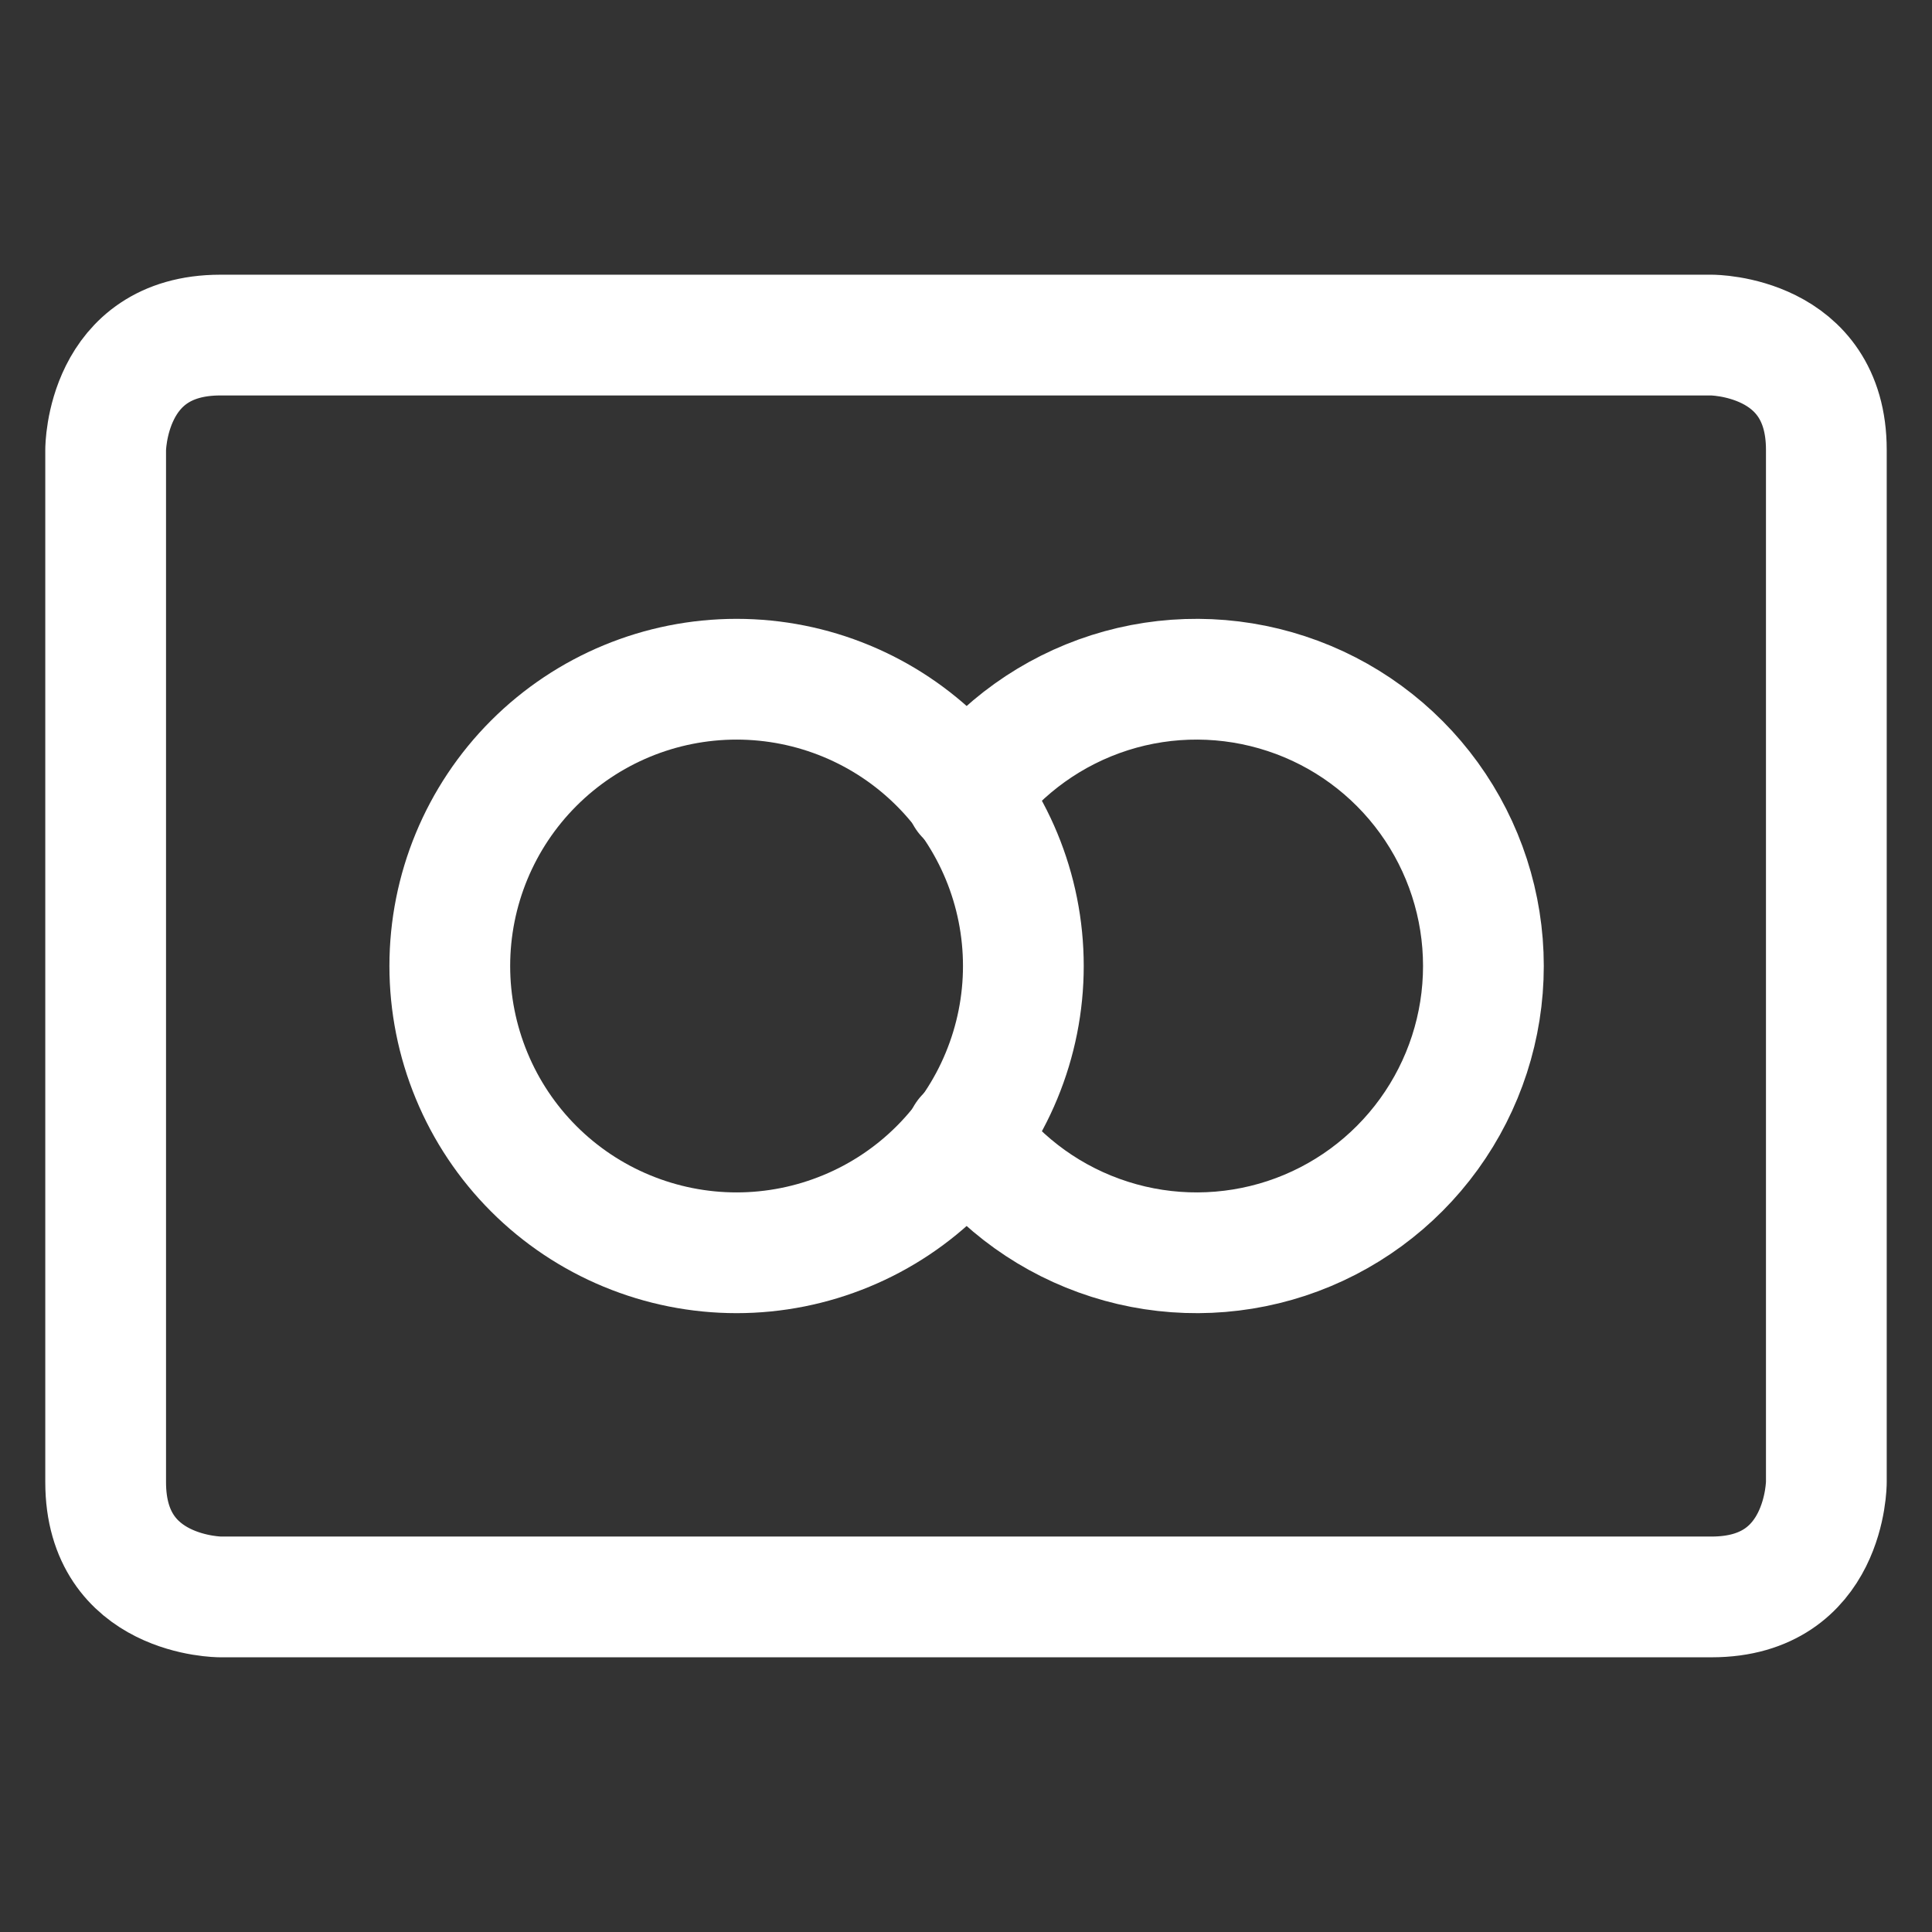
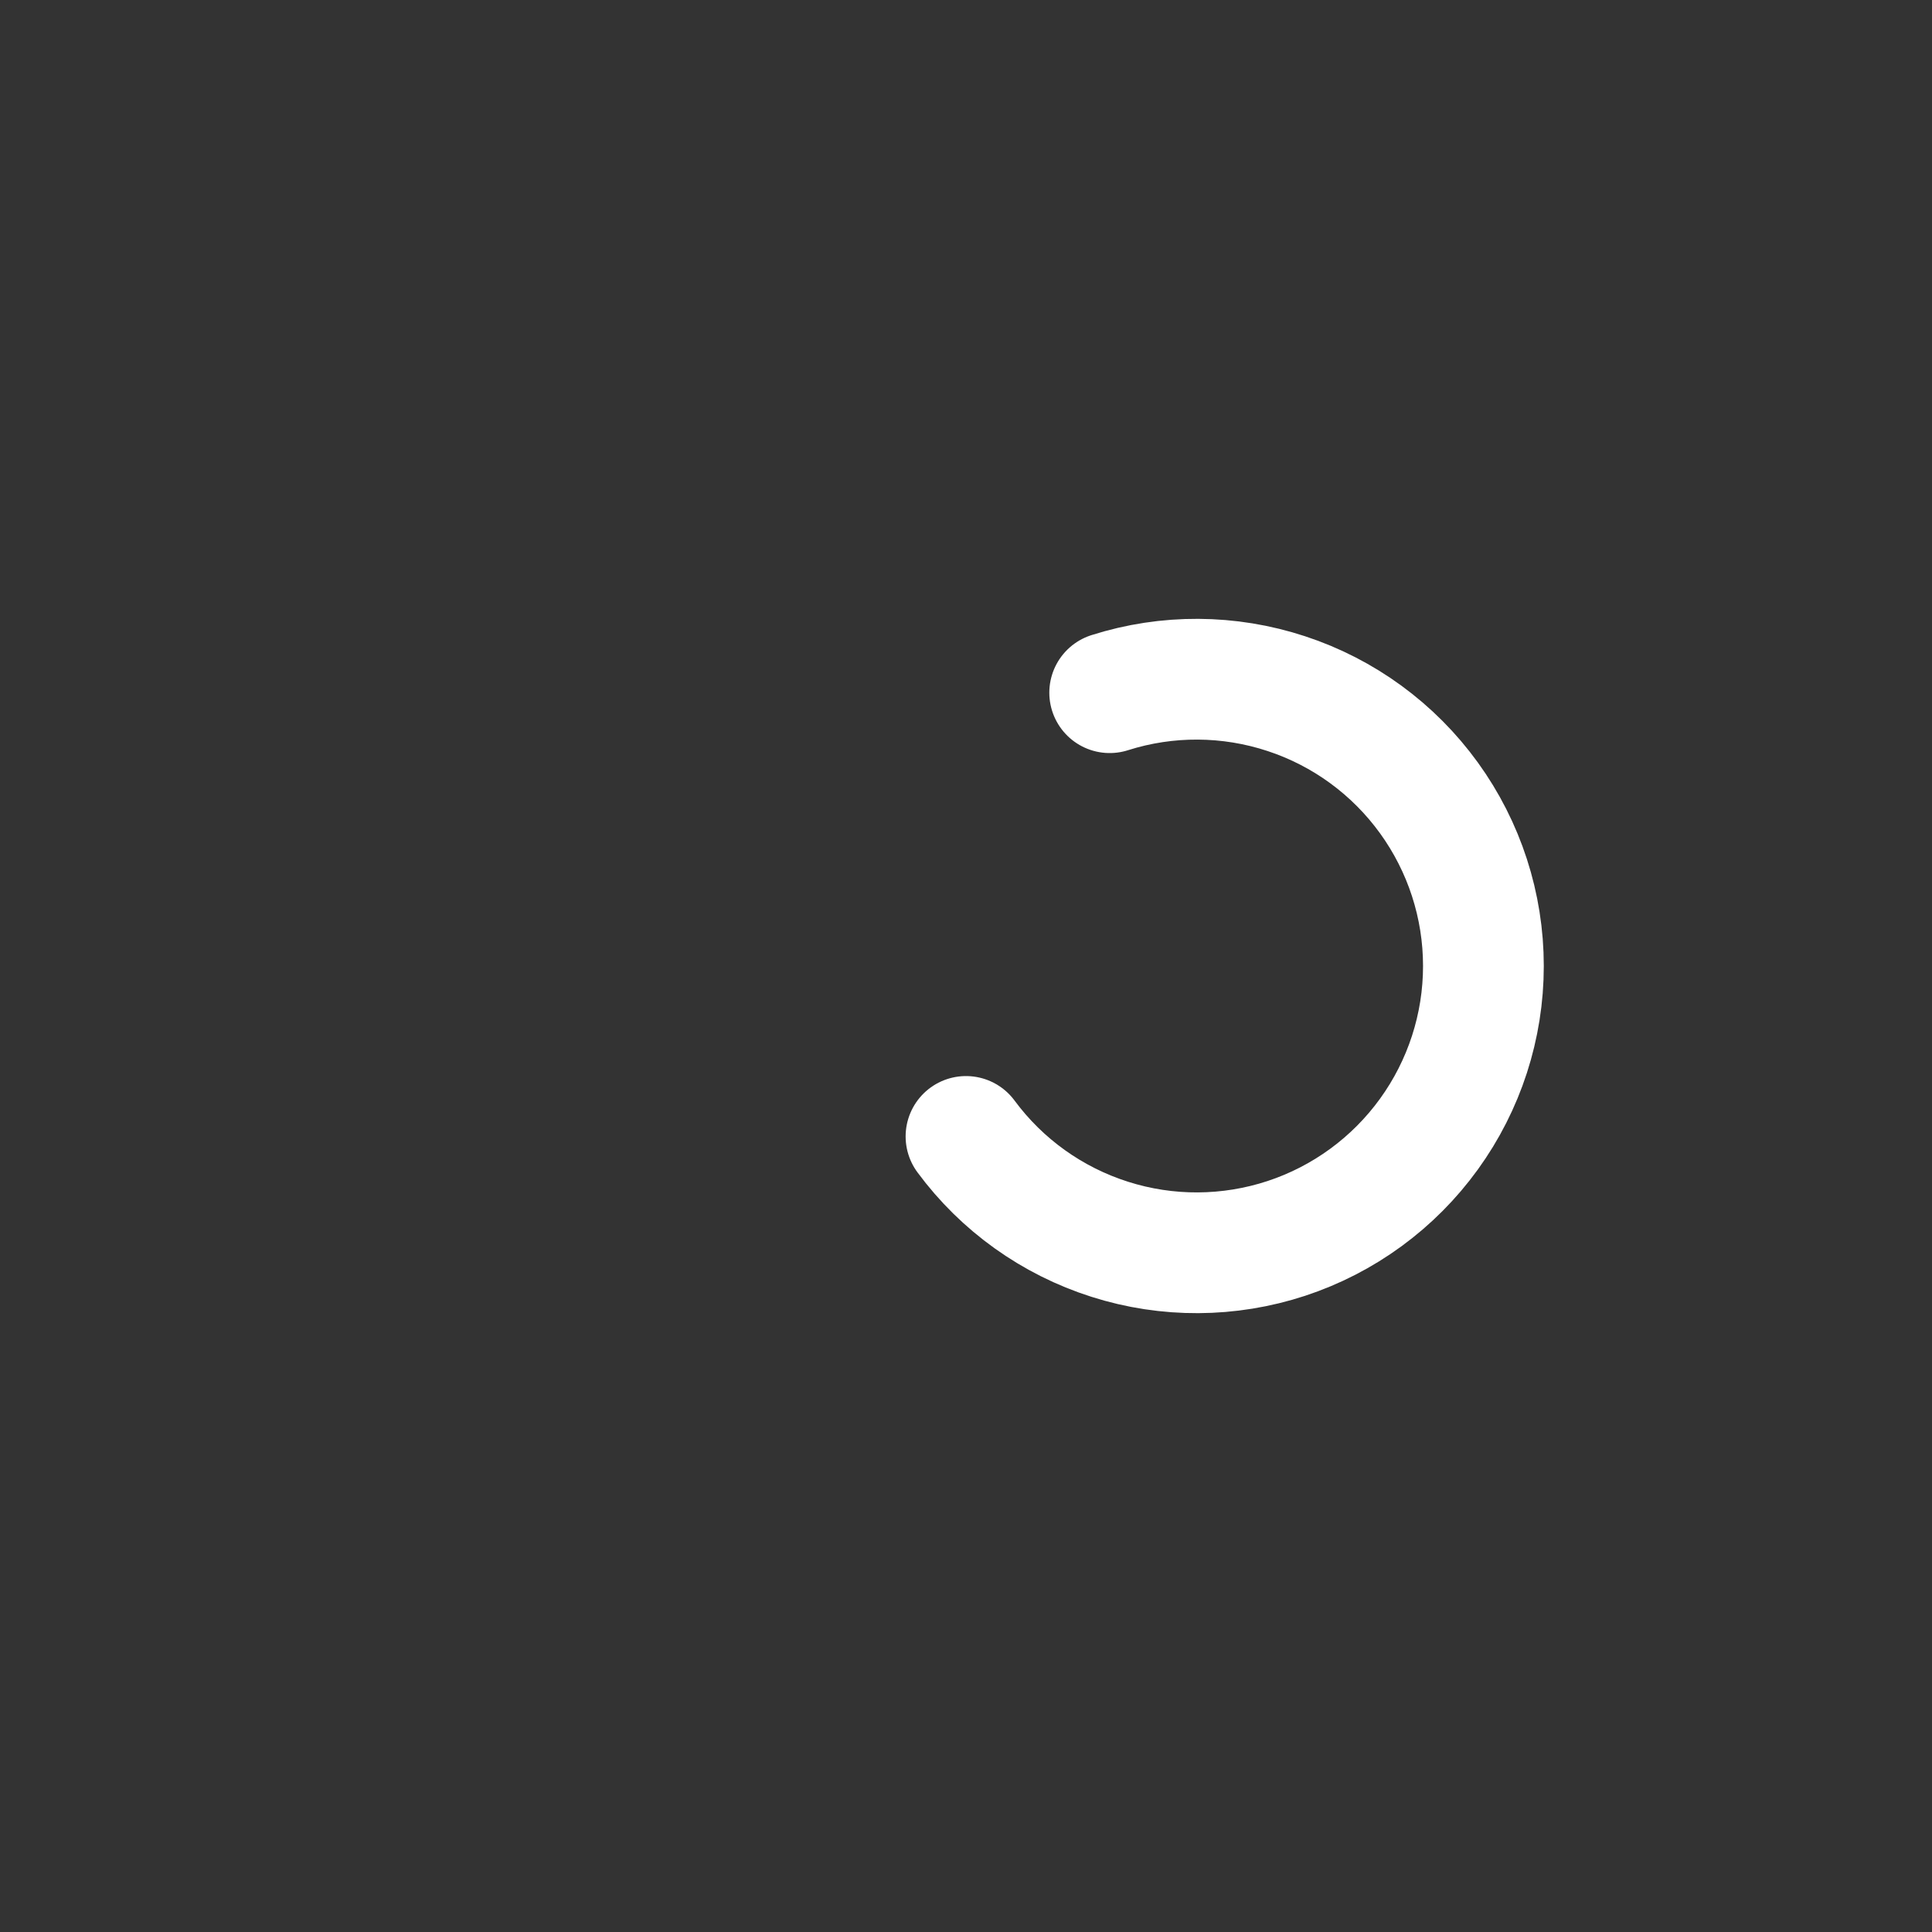
<svg xmlns="http://www.w3.org/2000/svg" width="32" height="32" viewBox="0 0 32 32" fill="none">
  <rect x="0" y="0" width="32" height="32" fill="#333333" stroke="none" />
-   <path d="M3.65 5.55H28.35C28.35 5.55 30.25 5.55 30.25 7.45V24.55C30.25 24.55 30.25 26.45 28.35 26.45H3.65C3.65 26.45 1.75 26.45 1.75 24.55V7.45C1.75 7.45 1.75 5.55 3.65 5.55Z" stroke="white" stroke-width="2" stroke-linecap="round" stroke-linejoin="round" />
-   <path d="M7.45 16C7.45 16.624 7.573 17.241 7.812 17.818C8.05 18.394 8.4 18.918 8.841 19.359C9.282 19.8 9.806 20.15 10.382 20.388C10.959 20.627 11.576 20.75 12.2 20.75C12.824 20.75 13.441 20.627 14.018 20.388C14.594 20.15 15.118 19.8 15.559 19.359C16 18.918 16.35 18.394 16.588 17.818C16.827 17.241 16.95 16.624 16.95 16C16.95 14.74 16.45 13.532 15.559 12.641C14.668 11.75 13.46 11.25 12.2 11.25C10.94 11.25 9.732 11.75 8.841 12.641C7.95 13.532 7.45 14.74 7.45 16Z" stroke="white" stroke-width="2" stroke-linecap="round" stroke-linejoin="round" />
-   <path d="M16 18.823C16.594 19.627 17.427 20.223 18.38 20.526C19.332 20.83 20.357 20.824 21.306 20.512C22.256 20.199 23.082 19.594 23.668 18.784C24.254 17.974 24.57 17 24.57 16C24.57 15 24.254 14.026 23.668 13.216C23.082 12.406 22.256 11.801 21.306 11.489C20.357 11.176 19.332 11.17 18.38 11.473C17.427 11.777 16.594 12.373 16 13.177" stroke="white" stroke-width="2" stroke-linecap="round" stroke-linejoin="round" />
+   <path d="M16 18.823C16.594 19.627 17.427 20.223 18.38 20.526C19.332 20.83 20.357 20.824 21.306 20.512C22.256 20.199 23.082 19.594 23.668 18.784C24.254 17.974 24.57 17 24.57 16C24.57 15 24.254 14.026 23.668 13.216C23.082 12.406 22.256 11.801 21.306 11.489C20.357 11.176 19.332 11.17 18.38 11.473" stroke="white" stroke-width="2" stroke-linecap="round" stroke-linejoin="round" />
</svg>